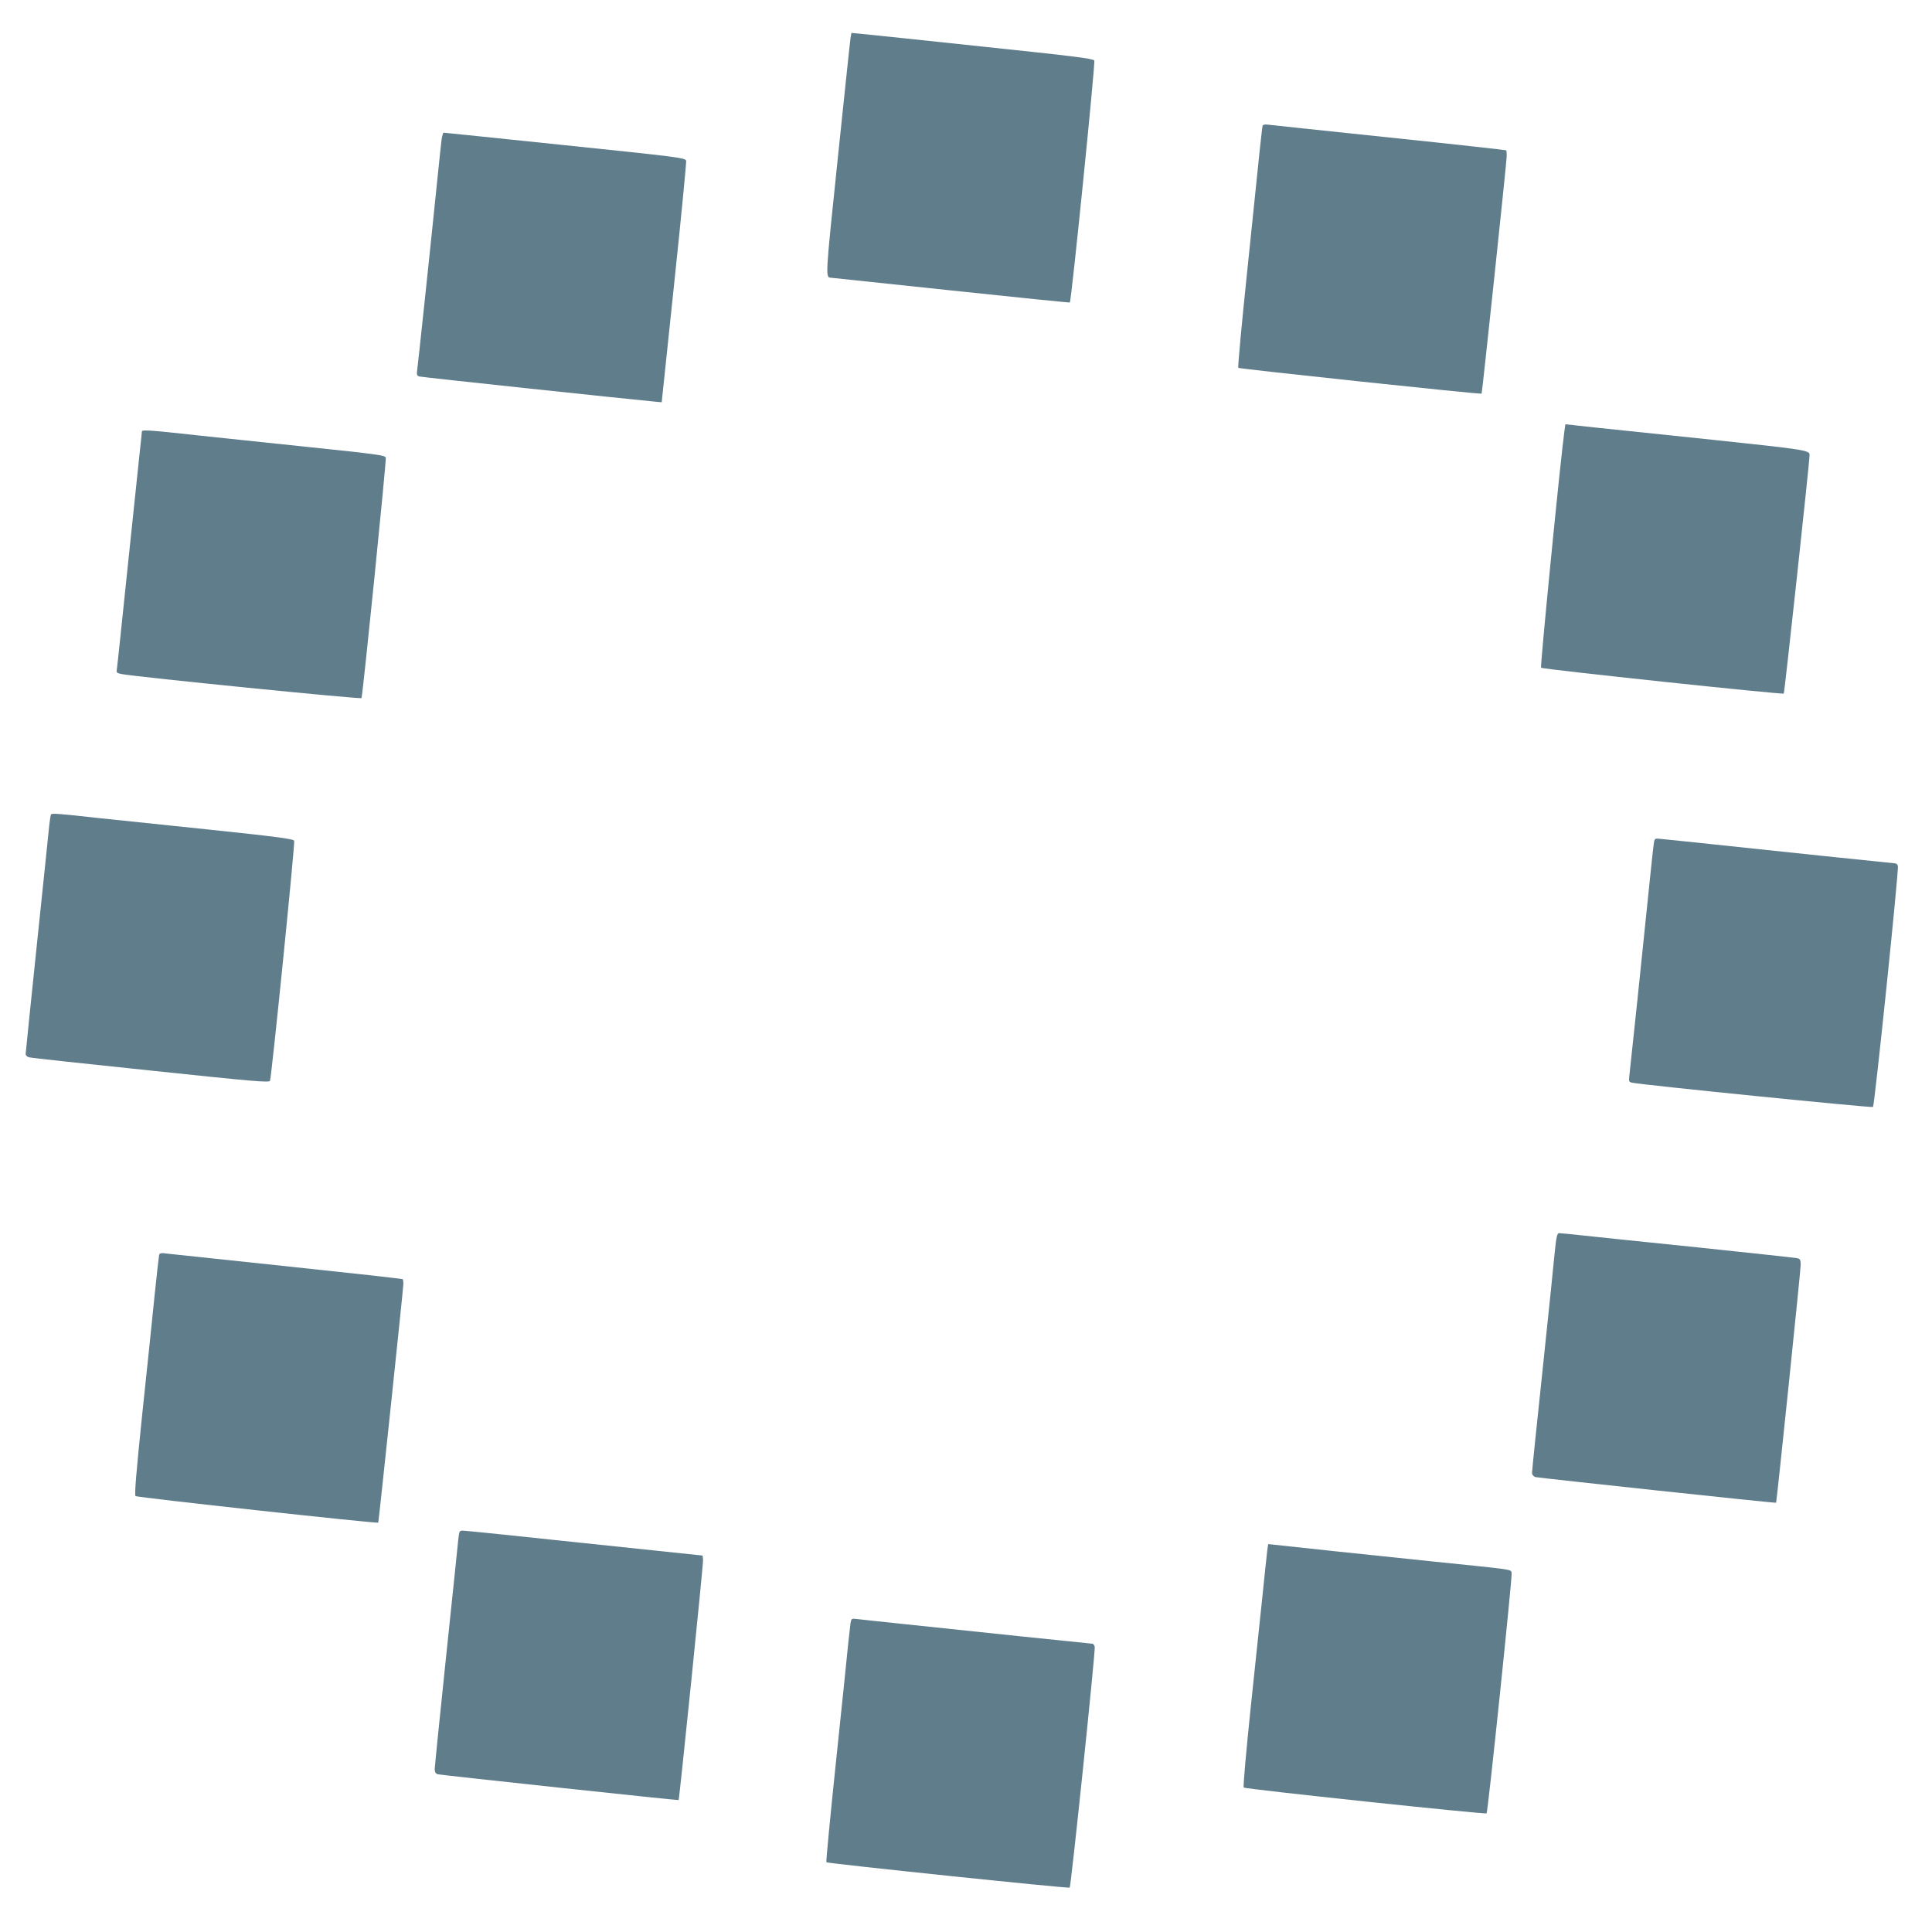
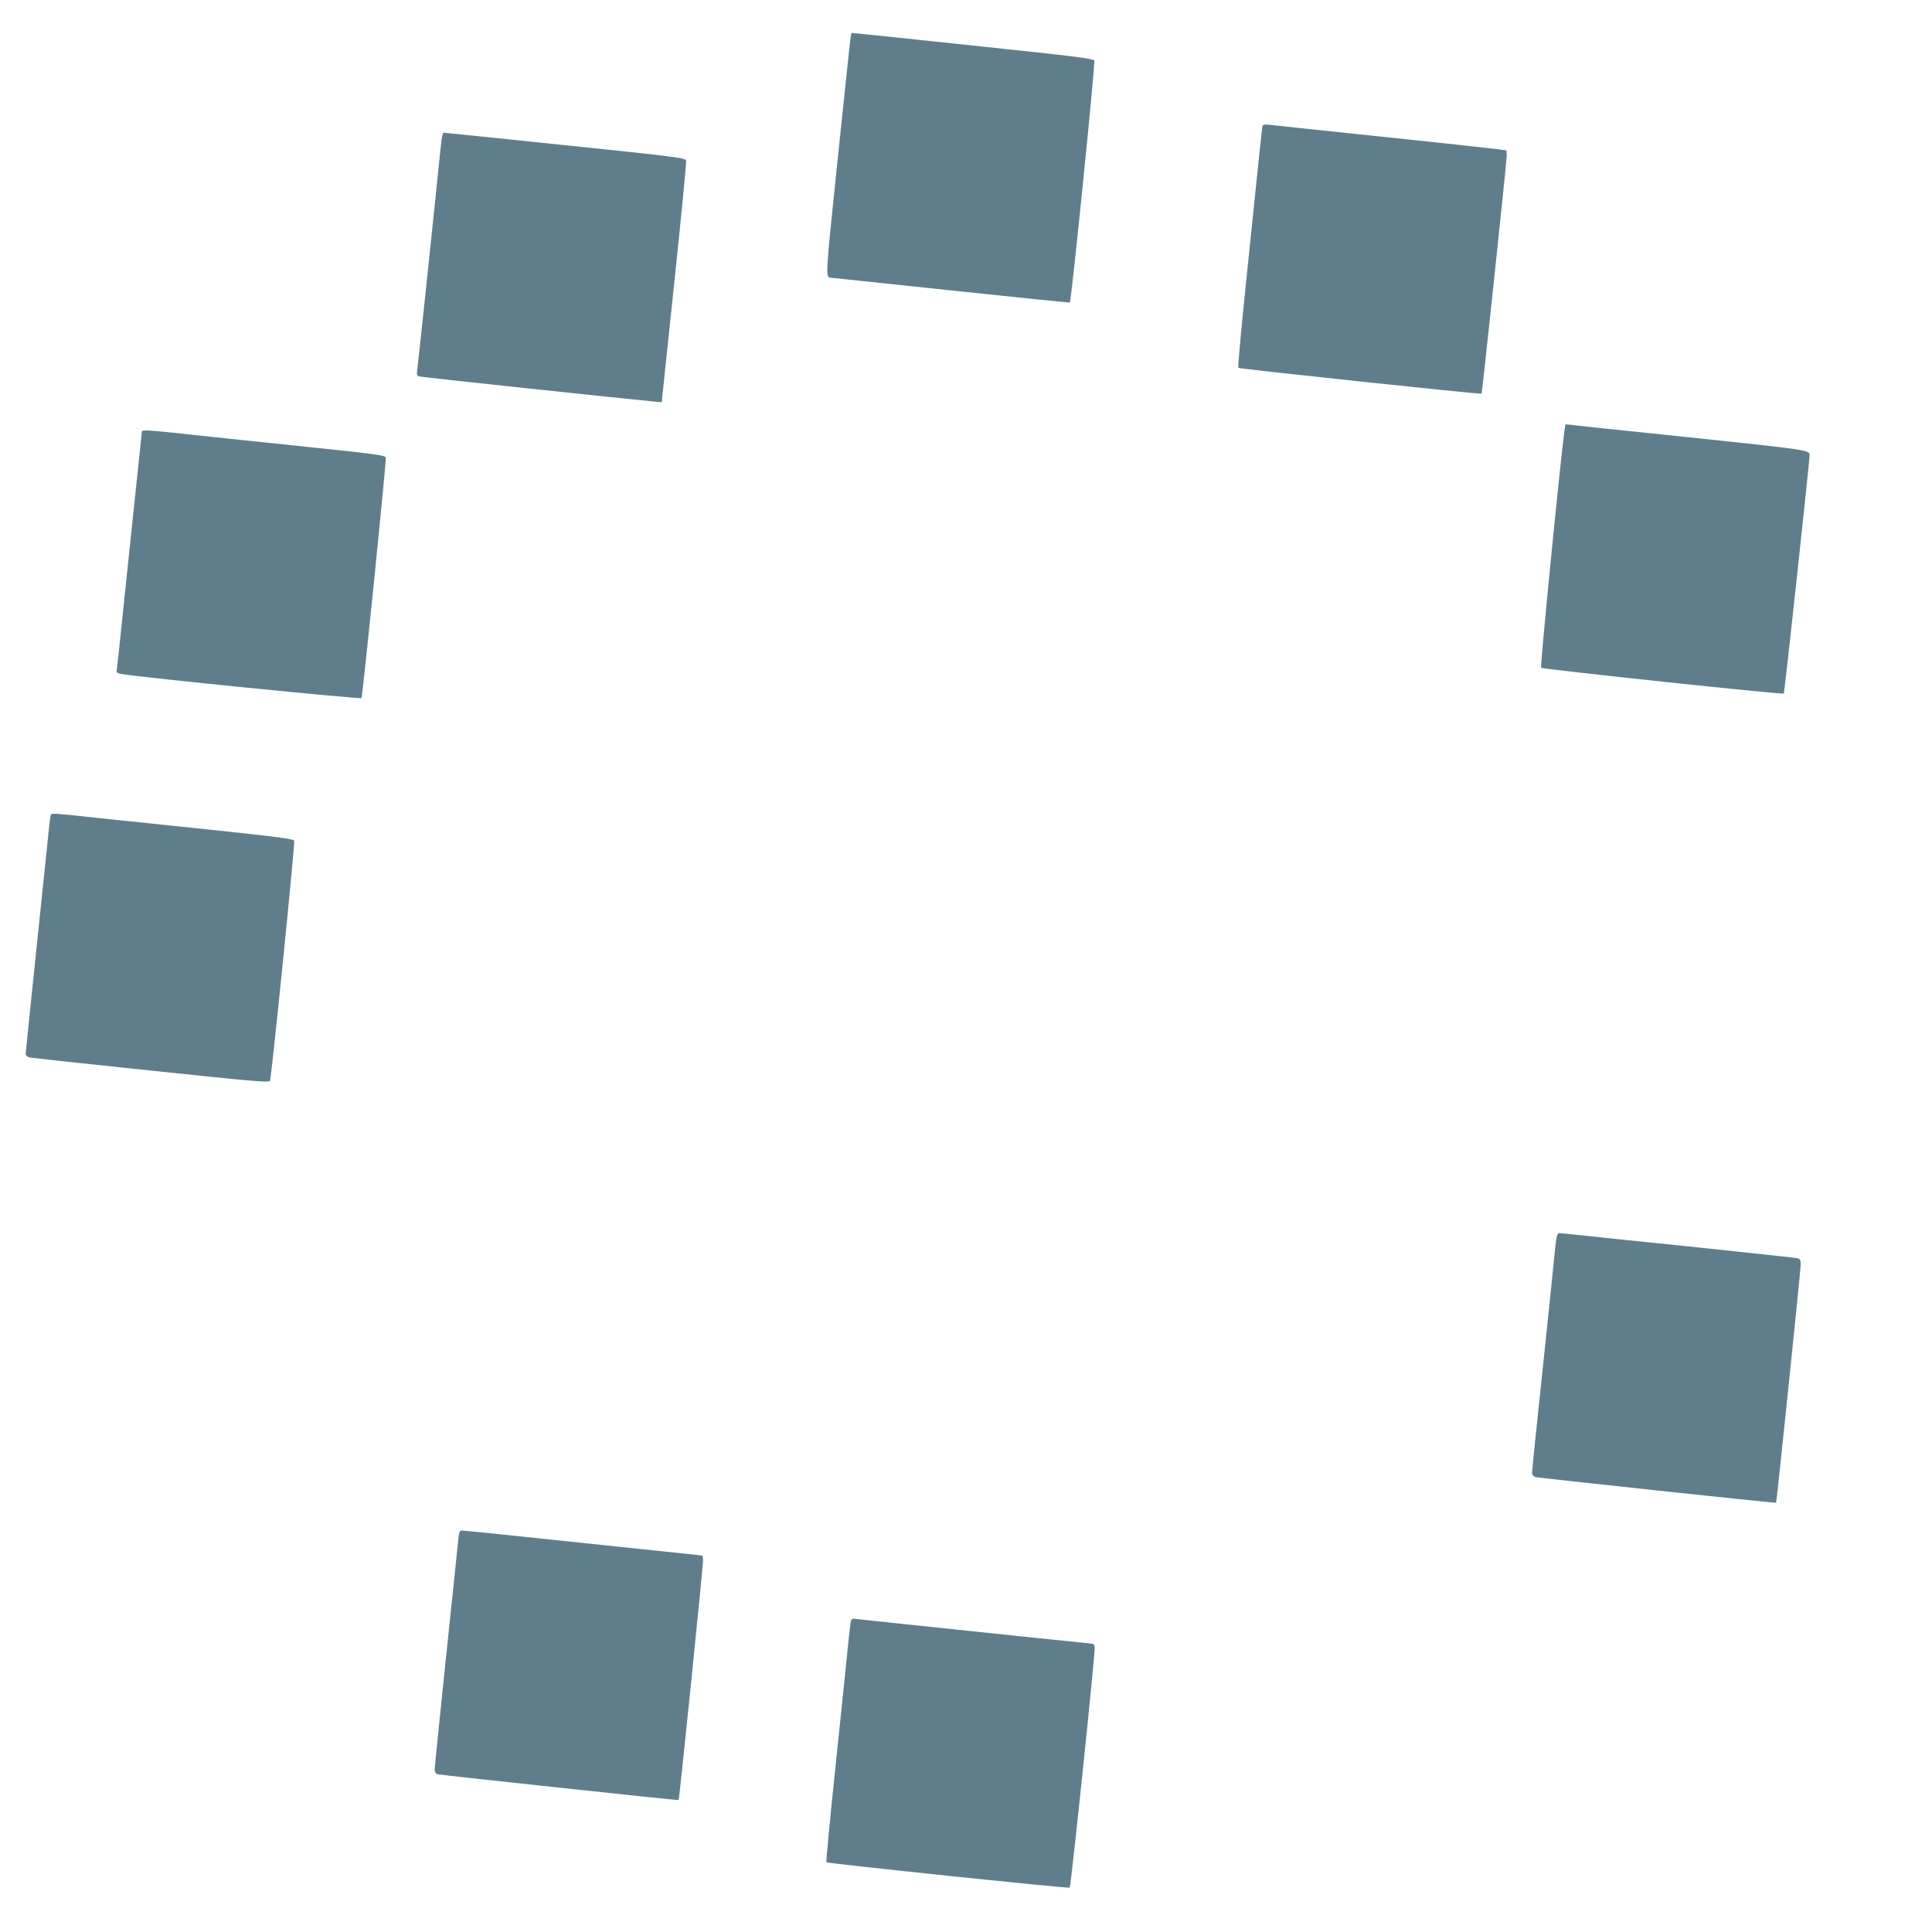
<svg xmlns="http://www.w3.org/2000/svg" version="1.0" width="1280pt" height="1280pt" viewBox="0 0 1280 1280" preserveAspectRatio="xMidYMid meet">
  <g transform="translate(0,1280) scale(0.1,-0.1)" fill="#607d8b" stroke="none">
    <path d="M5635 12548 c-3 -18 -41 -379 -85 -802 -82 -785 -82 -784 -45 -786 6 -1 363 -38 795 -84 432 -46 787 -82 788 -80 10 7 170 1590 162 1603 -7 13 -146 30 -737 92 -400 43 -760 80 -800 84 l-72 7 -6 -34z" />
    <path d="M8365 11967 c-2 -7 -10 -79 -19 -162 -8 -82 -45 -439 -82 -793 -37 -353 -64 -645 -60 -649 7 -7 1605 -177 1612 -171 4 5 163 1507 166 1568 1 22 -1 42 -3 44 -2 2 -350 41 -774 85 -423 44 -785 83 -803 85 -21 3 -34 0 -37 -7z" />
    <path d="M2926 11878 c-3 -24 -15 -133 -26 -243 -51 -501 -131 -1253 -136 -1287 -4 -29 -2 -37 13 -42 14 -5 1381 -150 1572 -168 l35 -3 83 790 c46 435 81 799 79 810 -5 19 -49 25 -803 103 -439 46 -801 83 -804 83 -4 -1 -9 -20 -13 -43z" />
    <path d="M10365 9947 c-27 -195 -162 -1564 -155 -1571 10 -10 1600 -179 1608 -171 5 4 171 1537 171 1580 1 32 -28 36 -630 100 -893 93 -900 94 -946 100 l-42 4 -6 -42z" />
    <path d="M940 9941 c0 -7 -7 -71 -15 -144 -8 -73 -44 -415 -80 -762 -36 -346 -67 -644 -70 -662 -5 -30 -4 -32 32 -39 108 -20 1586 -168 1588 -159 10 32 166 1578 161 1593 -5 16 -59 23 -519 71 -281 29 -606 64 -722 76 -327 36 -375 39 -375 26z" />
    <path d="M338 7404 c-3 -5 -8 -38 -12 -74 -3 -36 -40 -387 -81 -781 -41 -394 -75 -724 -75 -732 0 -9 10 -19 23 -22 13 -4 376 -43 808 -88 684 -72 784 -81 788 -67 13 51 167 1578 160 1590 -6 12 -117 27 -566 74 -307 32 -634 66 -728 76 -271 30 -312 33 -317 24z" />
-     <path d="M10956 7205 c-3 -22 -15 -130 -26 -240 -45 -443 -130 -1253 -135 -1291 -5 -37 -3 -42 17 -47 60 -14 1591 -168 1597 -161 11 13 173 1578 165 1597 -3 10 -11 17 -18 17 -9 0 -794 82 -1386 145 -80 8 -159 16 -177 18 -30 3 -32 1 -37 -38z" />
    <path d="M10301 4508 c-6 -68 -43 -421 -81 -785 -39 -363 -70 -670 -70 -681 0 -12 9 -23 22 -28 18 -5 1590 -174 1595 -170 4 3 163 1539 163 1575 0 34 -4 41 -22 45 -13 3 -311 35 -663 72 -352 36 -698 72 -770 80 -71 8 -137 14 -146 14 -12 0 -18 -23 -28 -122z" />
-     <path d="M1055 4488 c-2 -7 -16 -125 -30 -263 -14 -137 -50 -492 -82 -788 -40 -387 -53 -541 -45 -549 9 -9 1600 -183 1608 -176 3 4 164 1532 166 1576 1 17 -1 34 -4 37 -3 3 -346 41 -764 85 -417 44 -778 82 -802 85 -30 5 -43 3 -47 -7z" />
    <path d="M3036 2598 c-3 -35 -40 -385 -81 -778 -41 -393 -75 -727 -75 -742 0 -18 7 -29 20 -33 17 -5 1593 -174 1596 -171 5 5 165 1571 162 1592 l-3 28 -780 82 c-429 46 -792 83 -806 83 -25 1 -27 -2 -33 -61z" />
-     <path d="M8396 2528 c-3 -24 -17 -155 -31 -293 -14 -137 -50 -479 -80 -760 -29 -280 -50 -514 -45 -518 9 -10 1601 -179 1609 -171 9 8 171 1567 166 1591 -6 27 32 21 -525 78 -441 46 -957 100 -1041 110 l-47 5 -6 -42z" />
    <path d="M5635 2047 c-2 -18 -9 -77 -15 -132 -5 -55 -41 -403 -80 -774 -39 -370 -68 -676 -65 -679 8 -8 1606 -175 1612 -168 9 9 172 1575 166 1596 -3 11 -10 20 -16 20 -5 0 -224 23 -486 50 -262 28 -604 64 -761 80 -157 16 -299 32 -317 34 -30 4 -33 2 -38 -27z" />
  </g>
</svg>